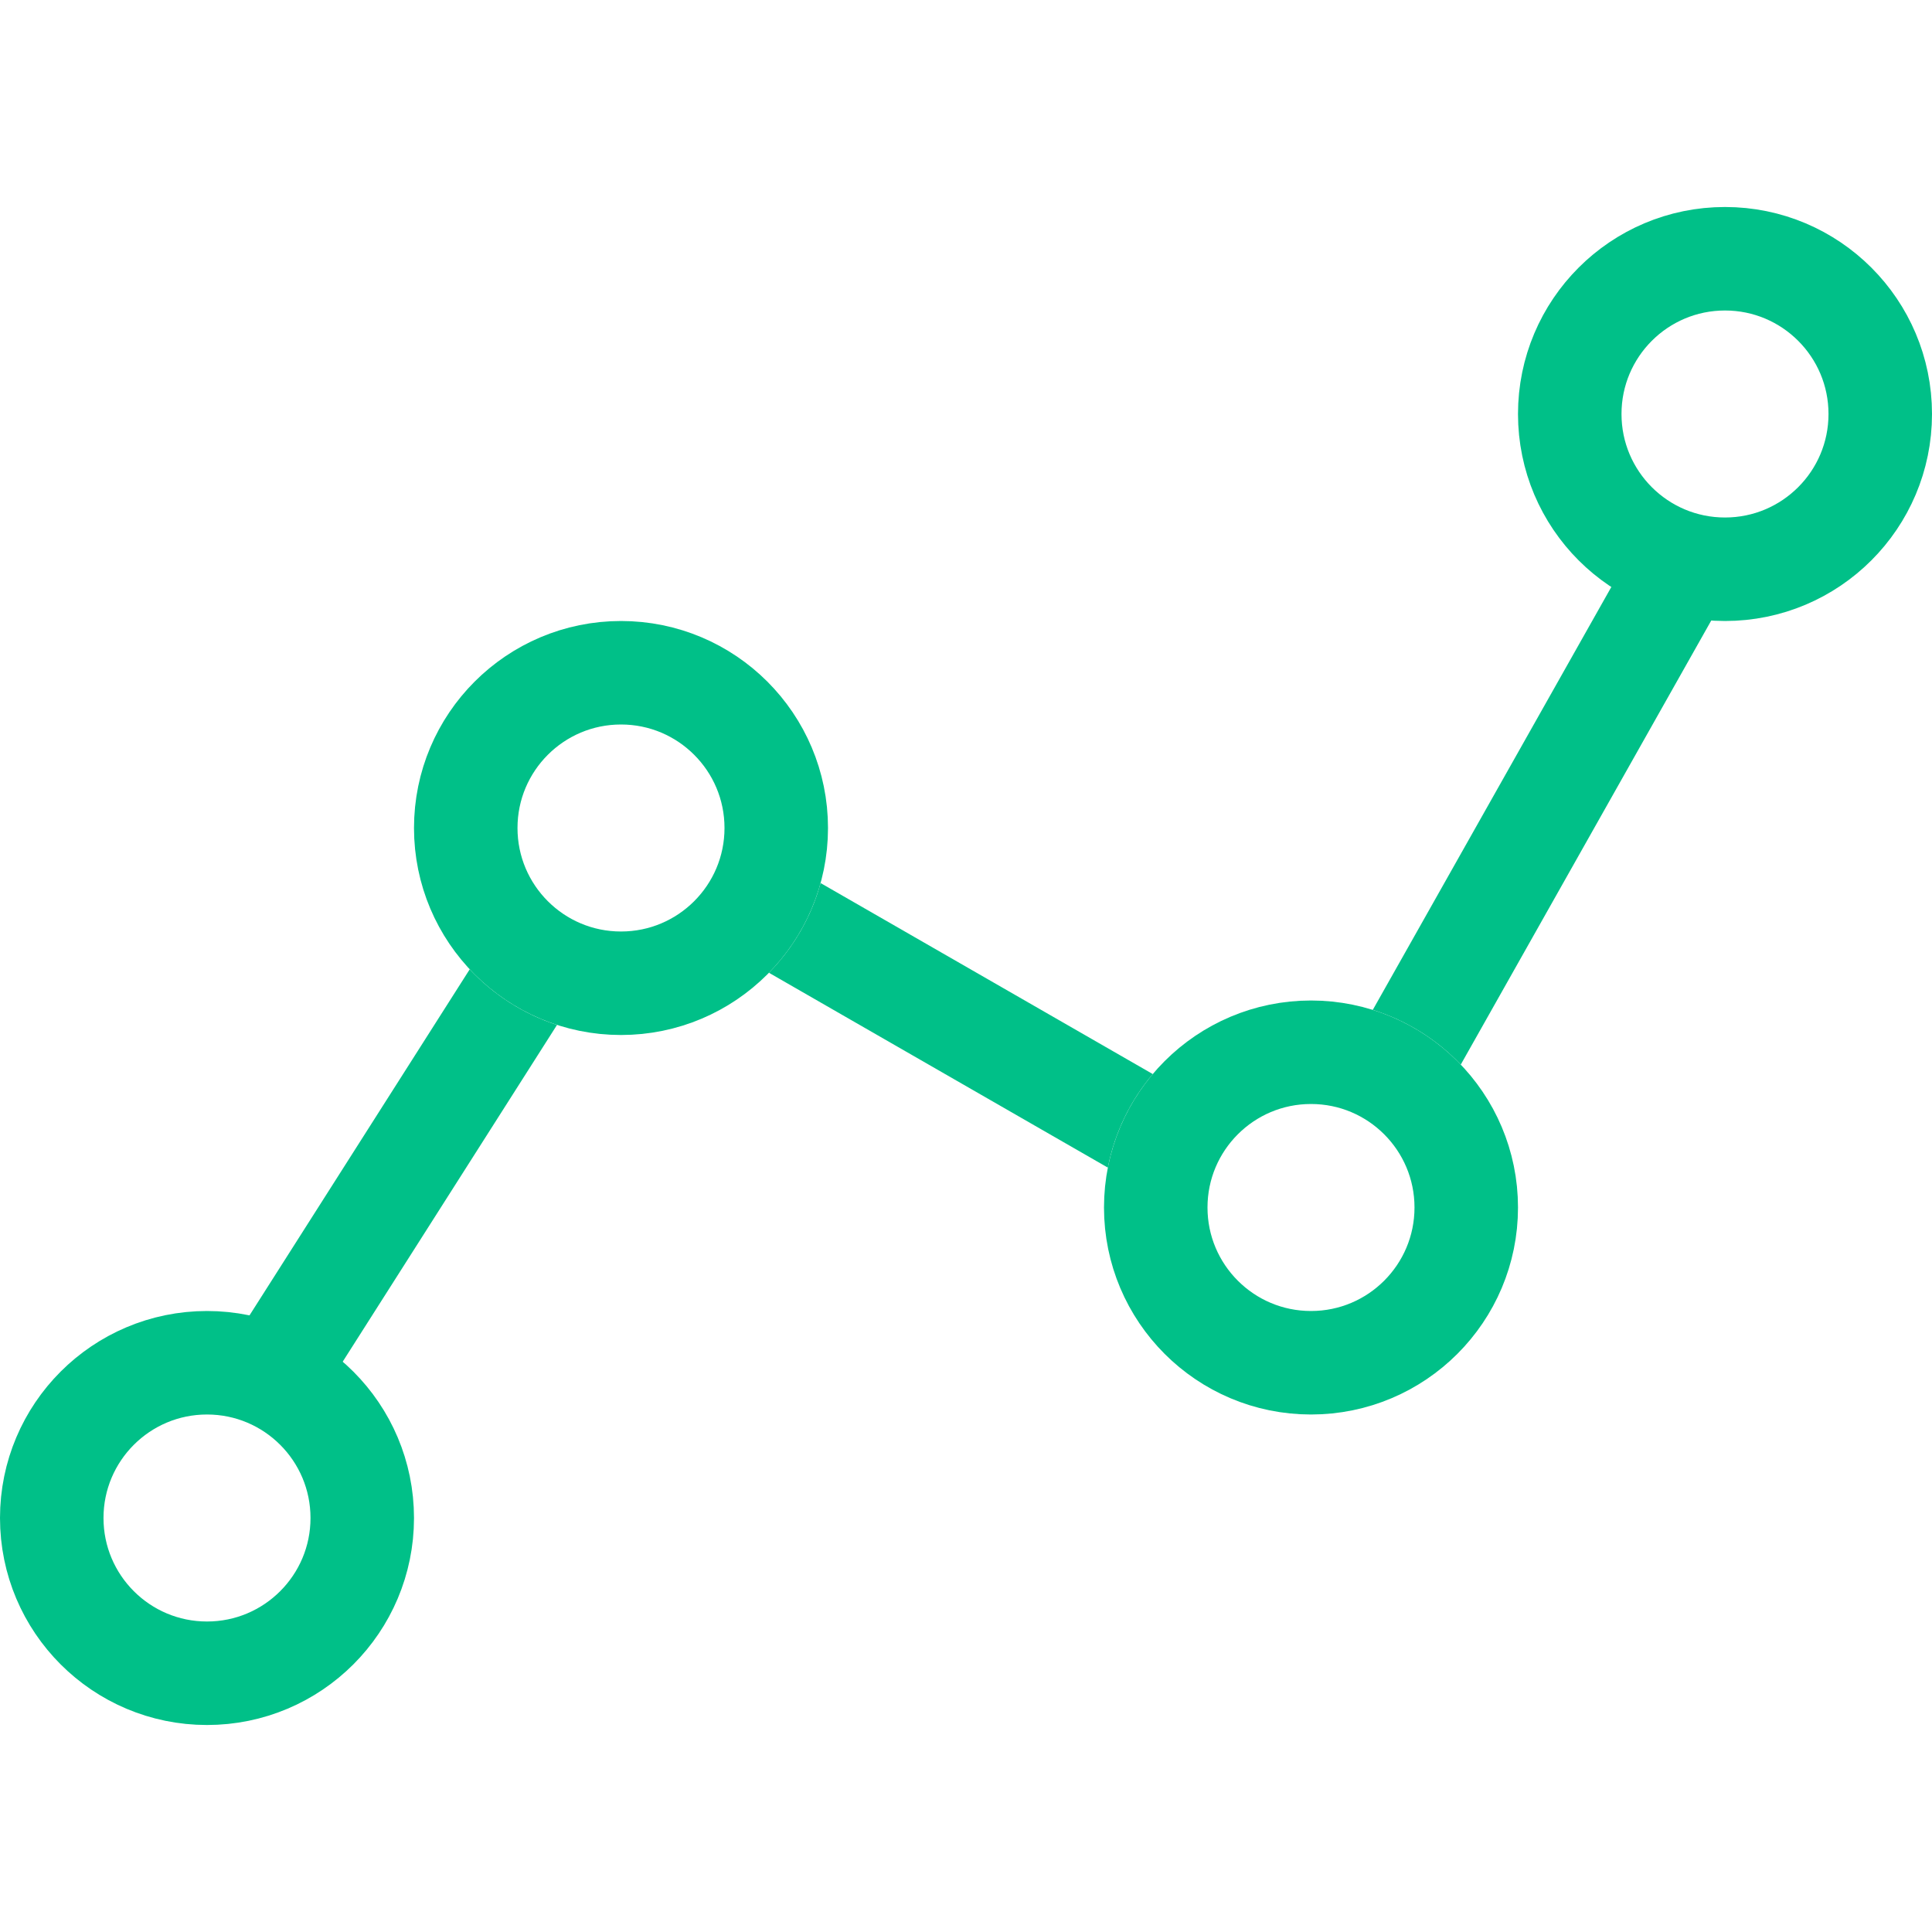
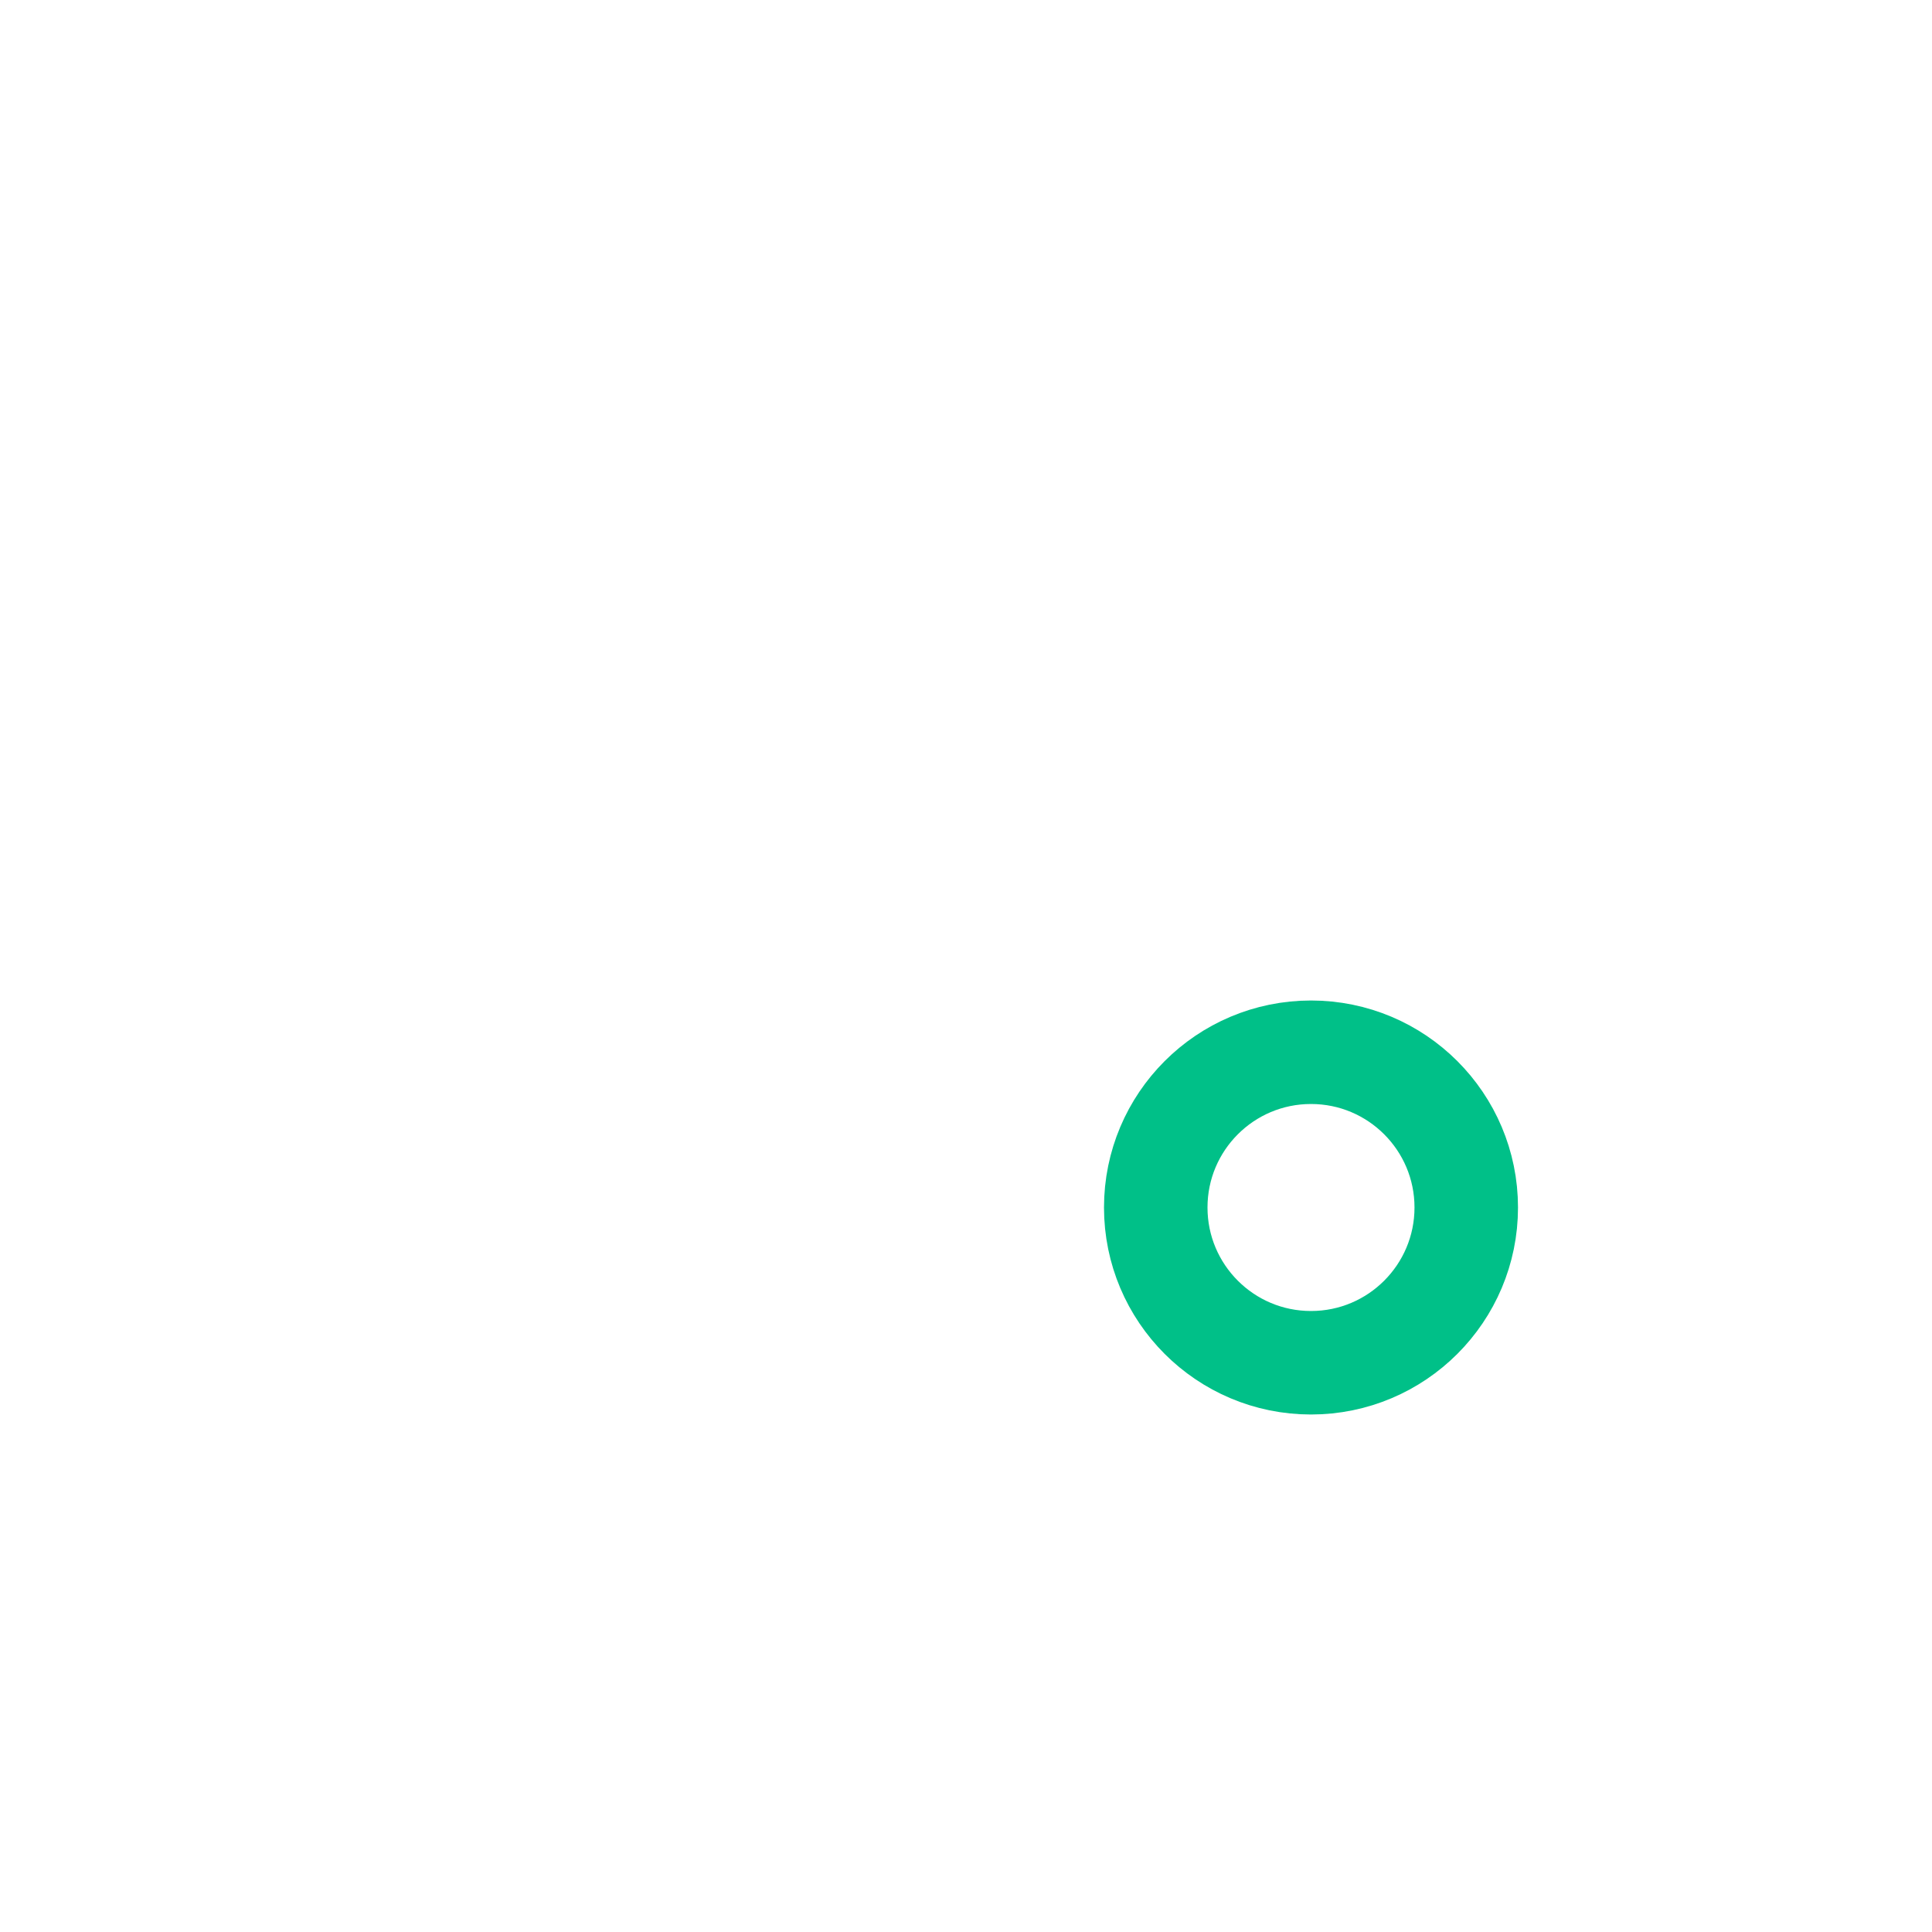
<svg xmlns="http://www.w3.org/2000/svg" width="56" height="56" viewBox="0 0 56 56" fill="none">
-   <circle r="4.5" transform="matrix(-1 0 0 1 50 12)" stroke="#00C088" stroke-width="3" />
  <circle r="4.5" transform="matrix(-1 0 0 1 38 35)" stroke="#00C088" stroke-width="3" />
-   <circle r="4.5" transform="matrix(-1 0 0 1 18 24)" stroke="#00C088" stroke-width="3" />
-   <circle r="4.5" transform="matrix(-1 0 0 1 6 44)" stroke="#00C088" stroke-width="3" />
-   <path fill-rule="evenodd" clip-rule="evenodd" d="M33.413 31.132C32.768 31.896 32.31 32.824 32.111 33.844L22.288 28.196C22.989 27.48 23.512 26.59 23.785 25.596L33.413 31.132ZM13.615 28.096L6.234 39.695L8.765 41.305L16.145 29.708C15.168 29.391 14.301 28.829 13.615 28.096ZM50.306 16.737L42.341 30.858C41.647 30.131 40.773 29.579 39.791 29.272L47.693 15.263L50.306 16.737Z" fill="#00C088" />
</svg>